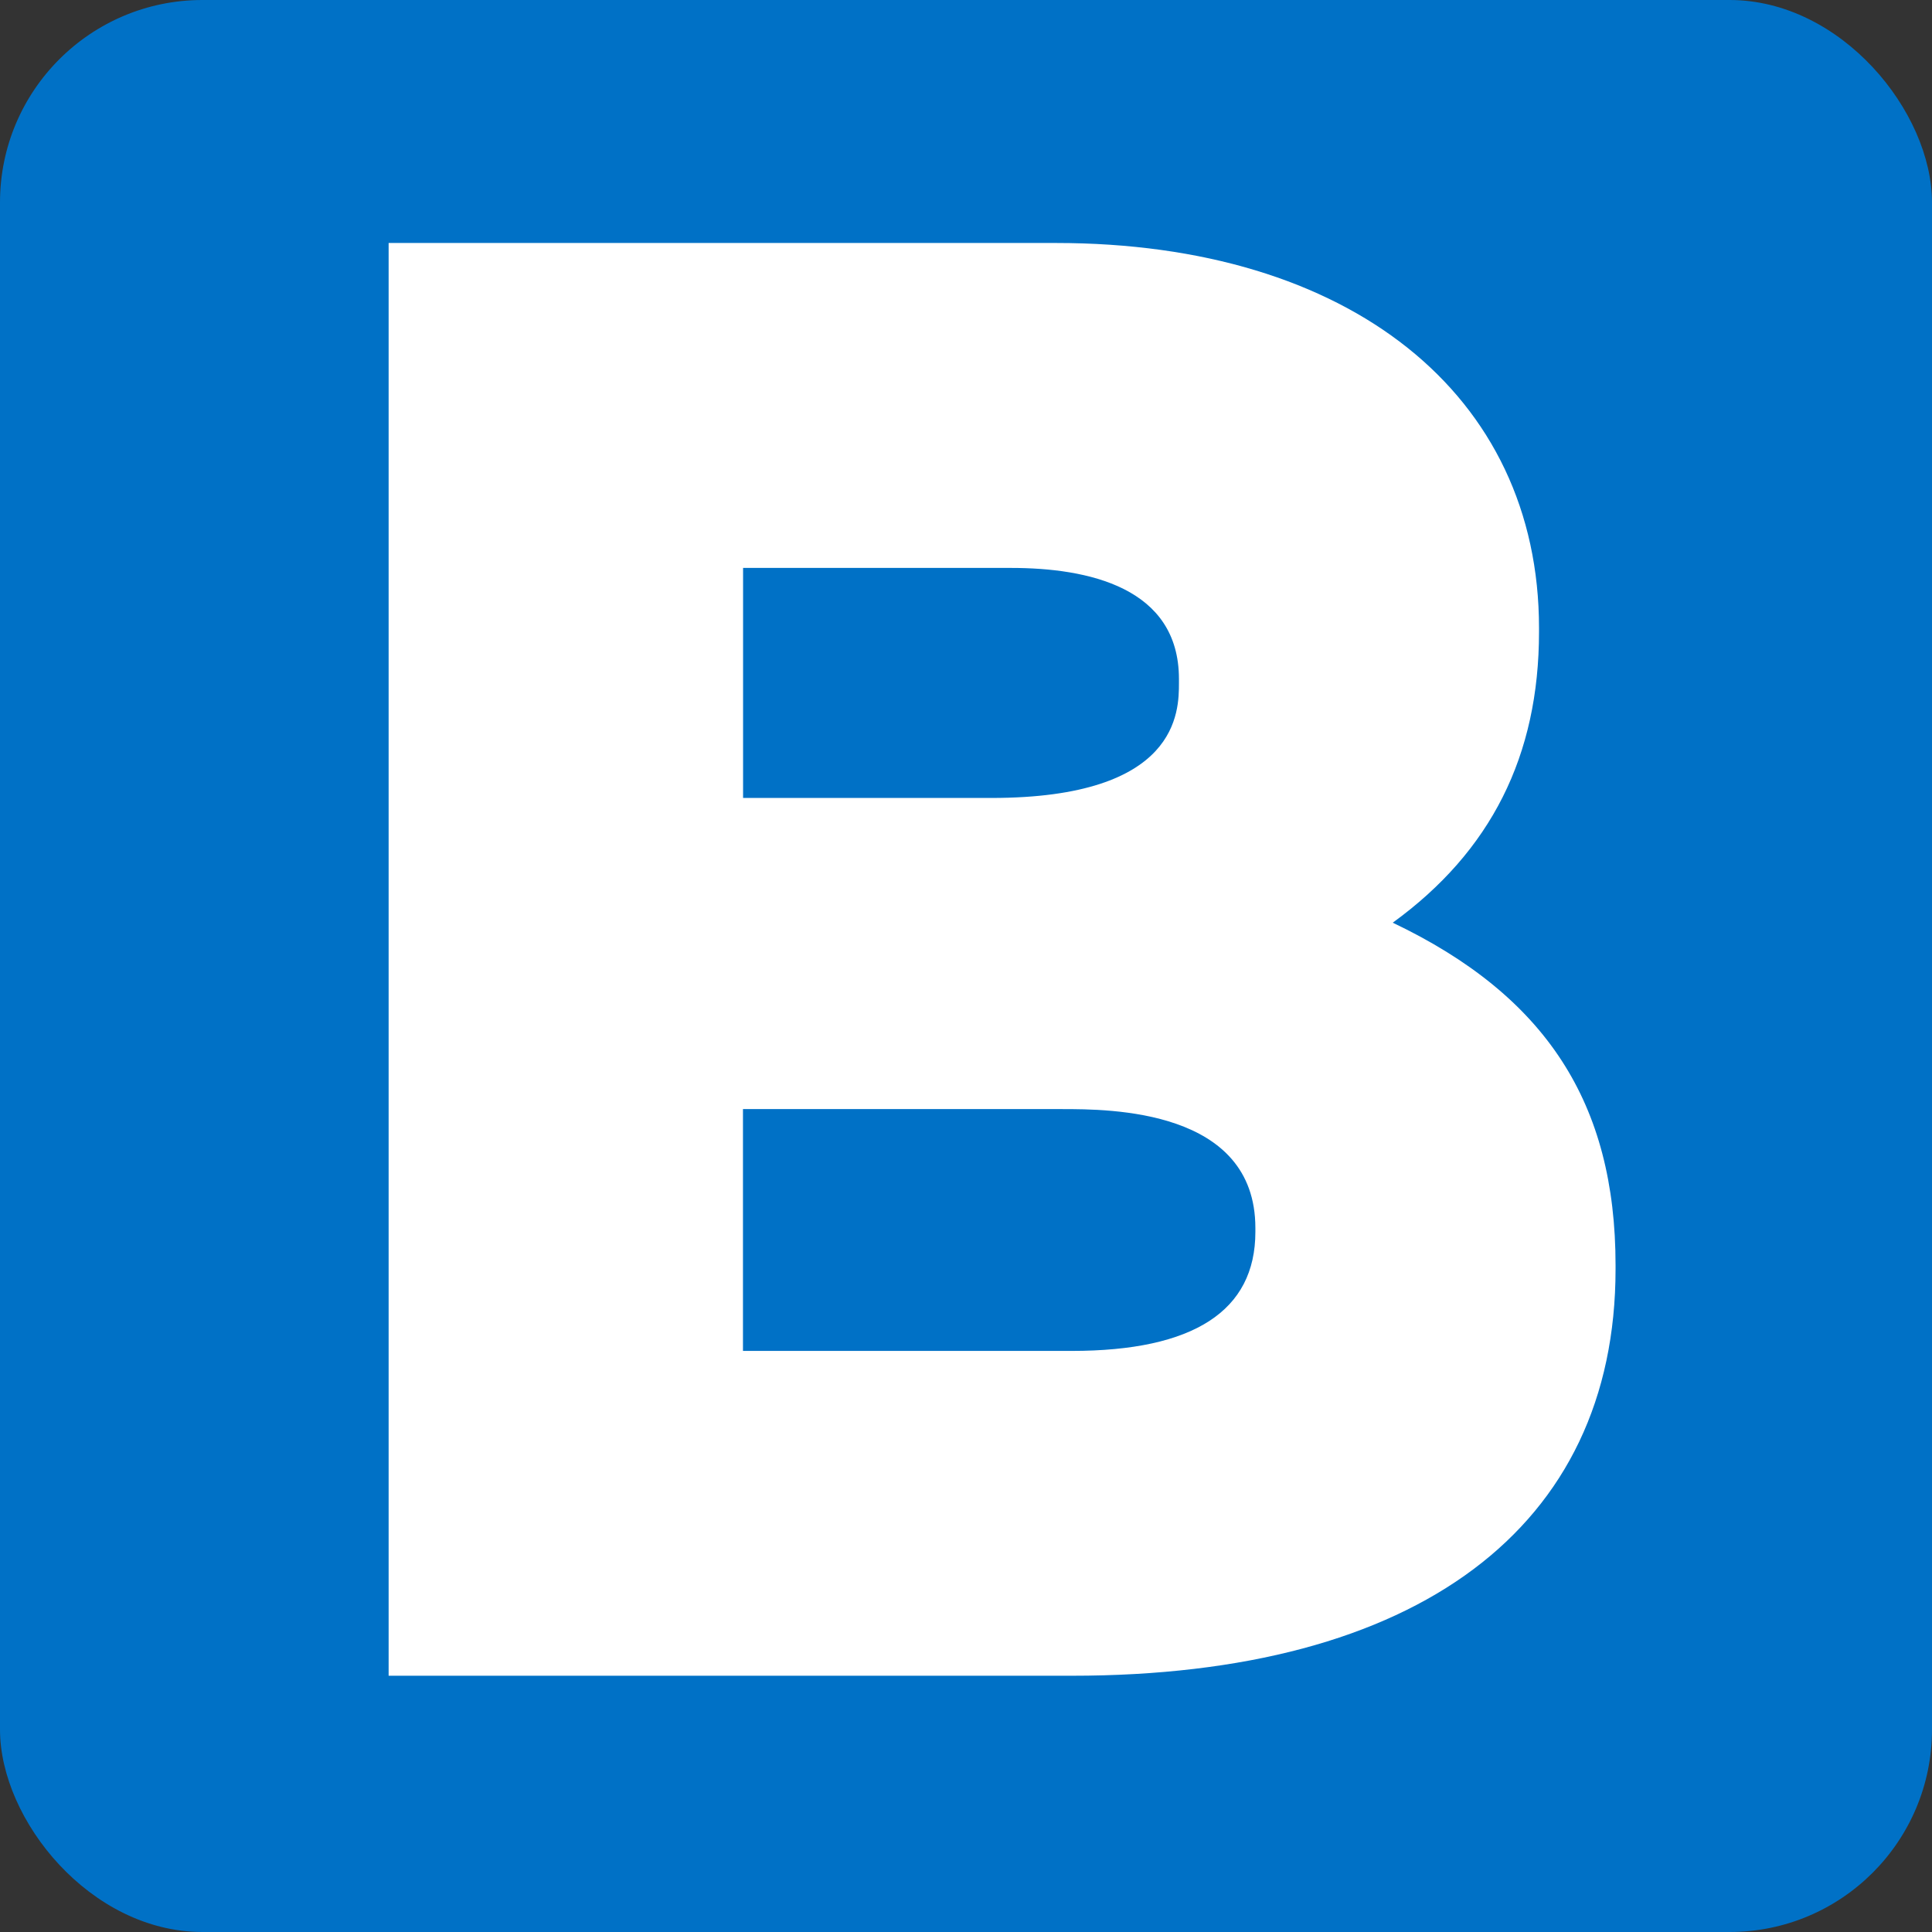
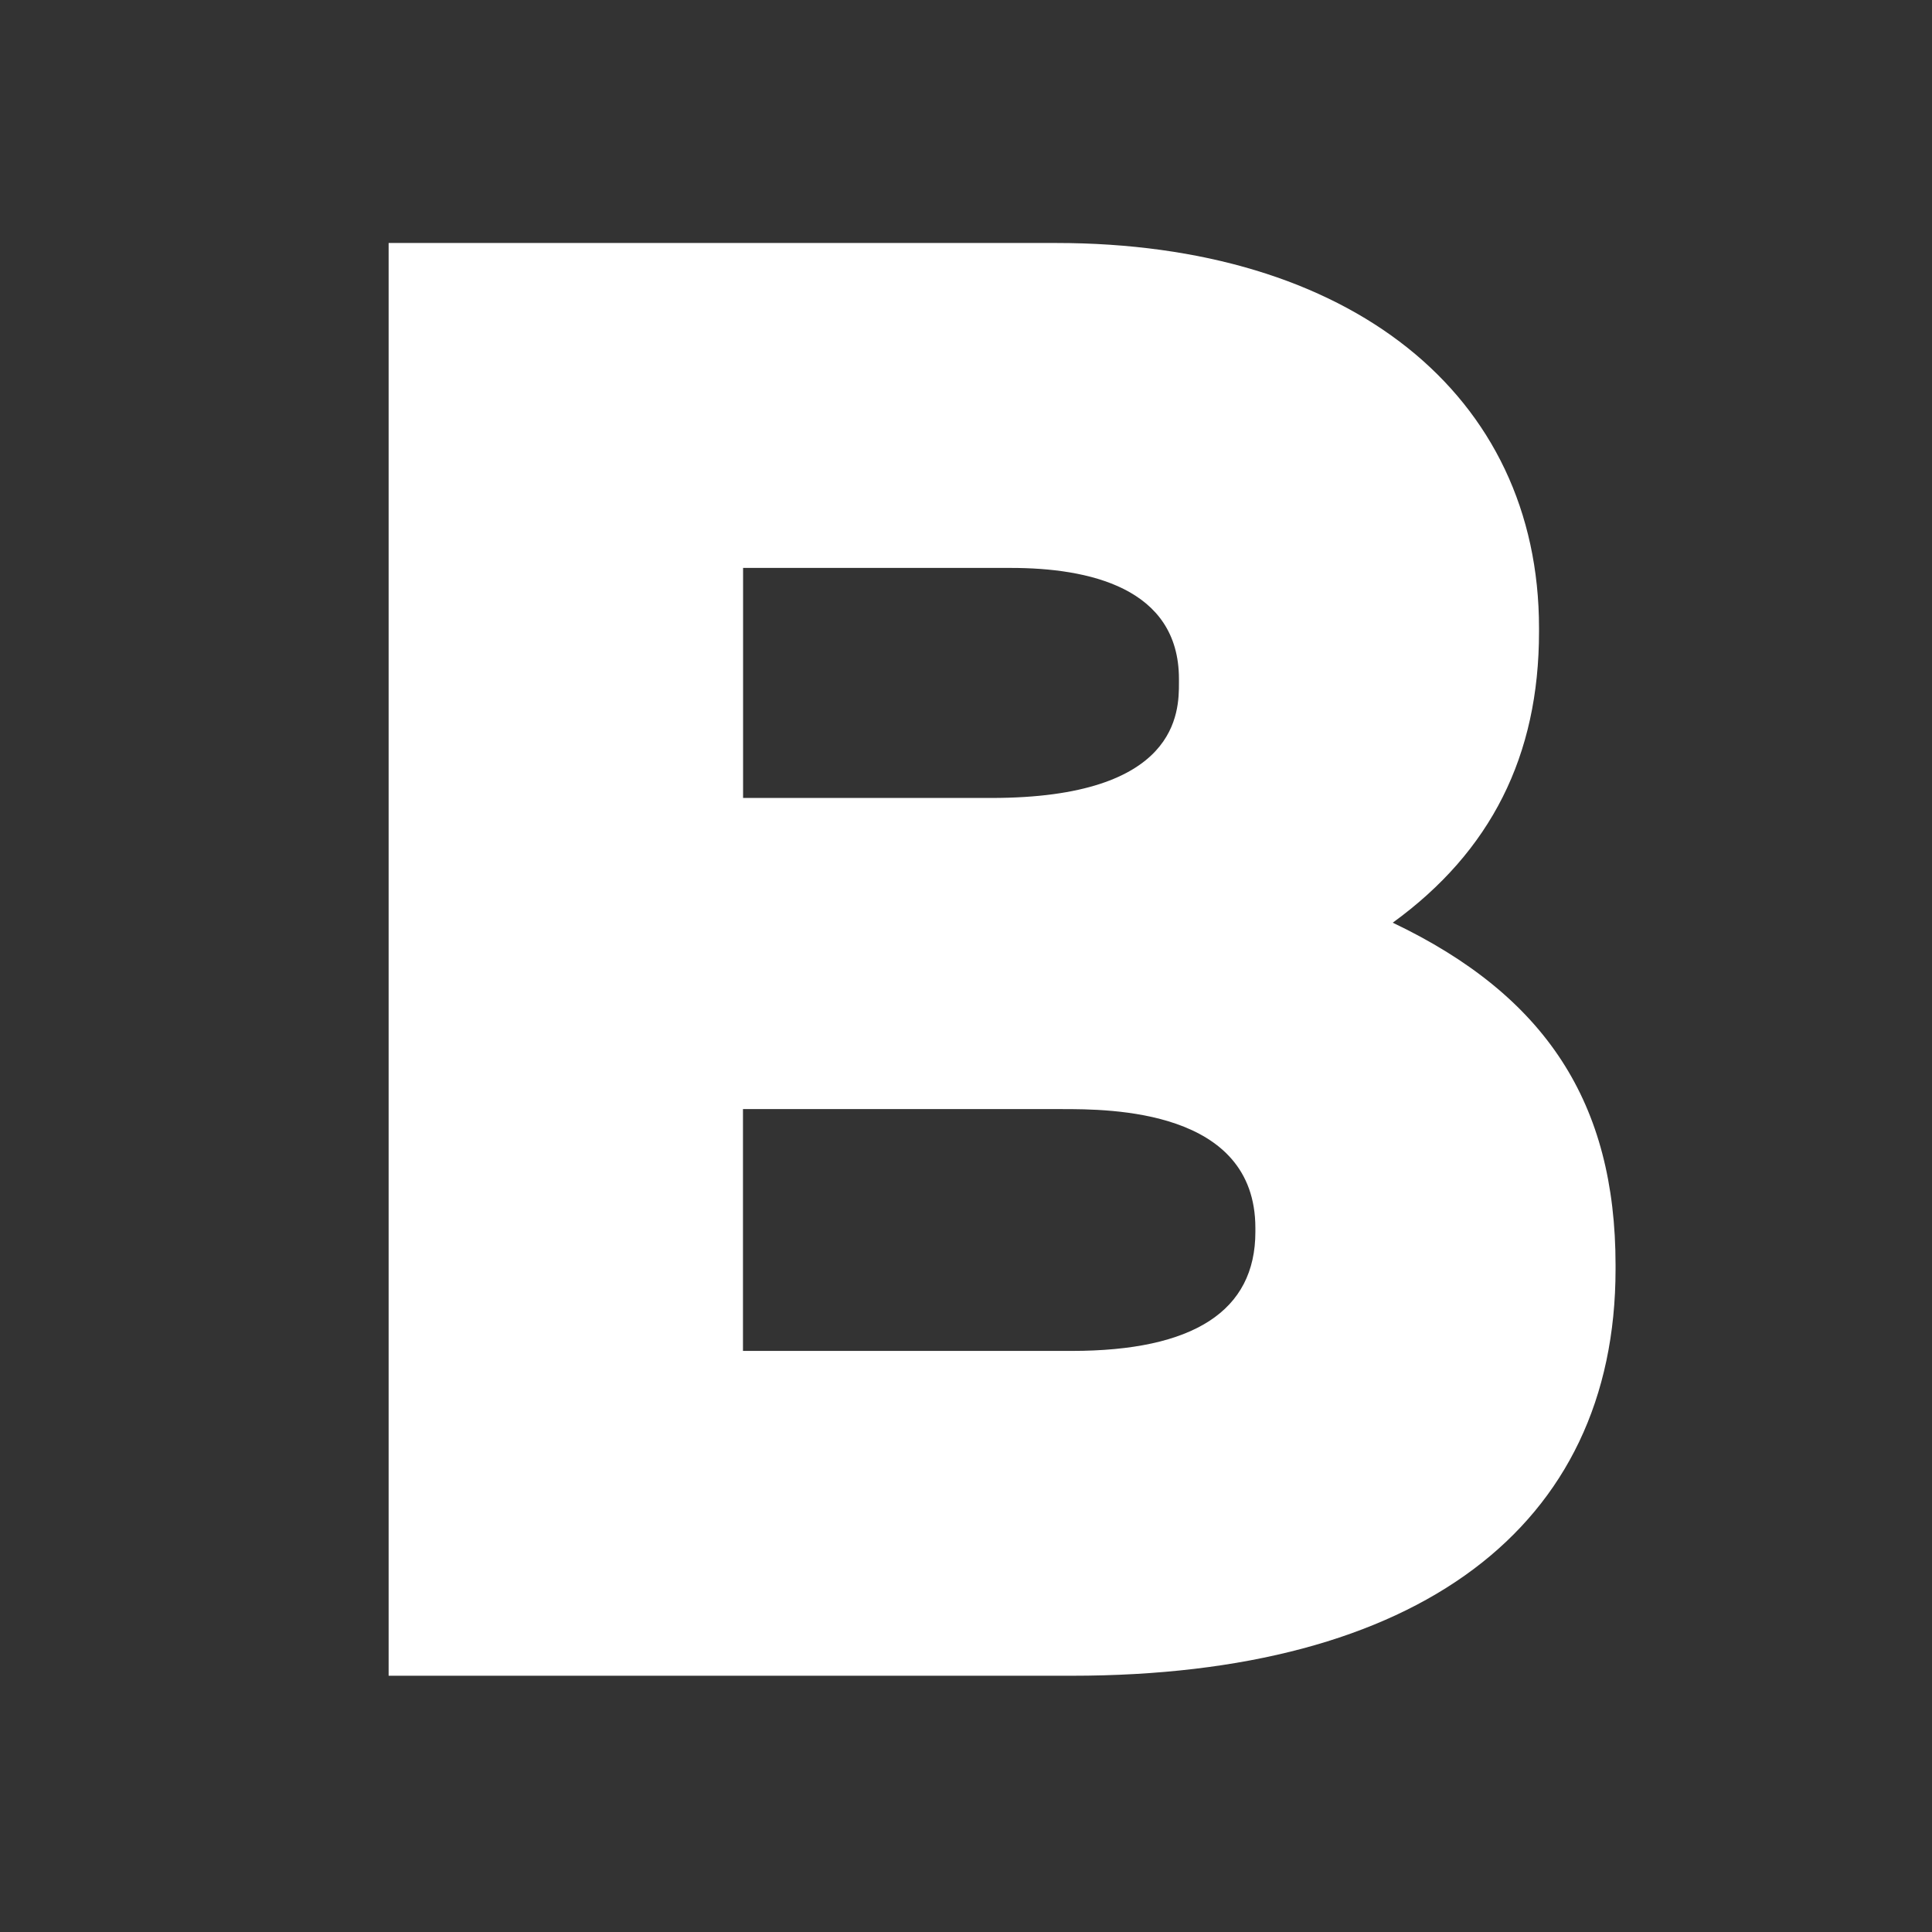
<svg xmlns="http://www.w3.org/2000/svg" version="1.1" width="182" height="182">
  <rect width="100%" height="100%" fill="#333333" stroke="none" />
  <svg id="SvgjsSvg1015" viewBox="0 0 182 182">
    <defs>
      <style>.cls-1{fill:#0071c6;}.cls-2{fill:#fff;}</style>
    </defs>
-     <rect class="cls-1" width="182" height="182" rx="19.07" ry="19.07" />
    <path class="cls-2" d="M100.96,157.86H36.61V22.89h62.87c27.64,0,45.5,14.24,45.5,36.27v.36c0,11.67-4.52,20.68-13.78,27.4,14.46,6.89,20.99,17.02,20.99,32.26v.38c0,24.34-18.67,38.3-51.23,38.3h0ZM69.99,127.26h30.97c11.48,0,17.3-3.77,17.3-11.21v-.37c0-11.2-13.72-11.2-18.22-11.2h-30.05v22.78h0ZM69.99,75.17h23.4c17.67,0,17.67-8.16,17.67-10.84v-.37c0-8.65-8.6-10.46-15.82-10.46h-25.24v21.68h0Z" />
  </svg>
  <style>@media (prefers-color-scheme: light) { :root { filter: none; } }
@media (prefers-color-scheme: dark) { :root { filter: none; } }</style>
</svg>